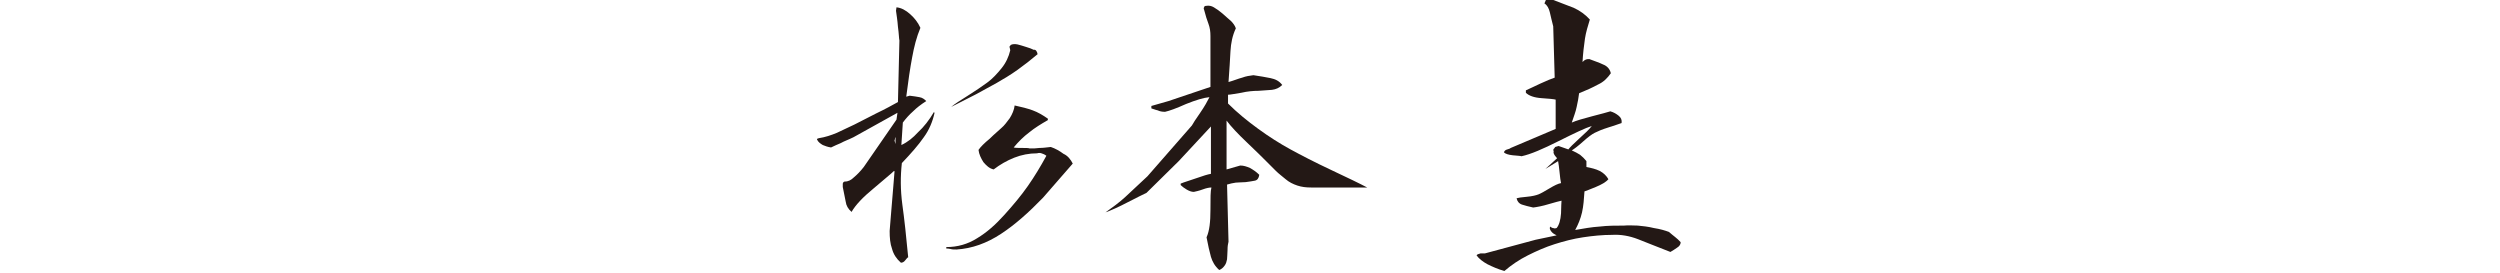
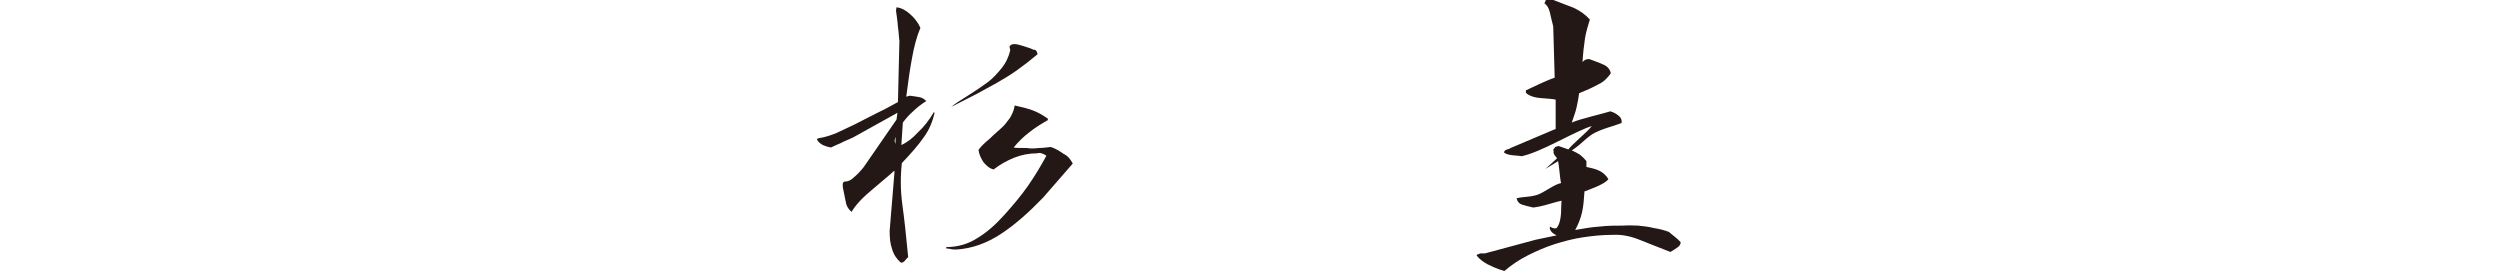
<svg xmlns="http://www.w3.org/2000/svg" version="1.1" id="レイヤー_1" x="0px" y="0px" viewBox="0 0 512 56" style="enable-background:new 0 0 512 56;" xml:space="preserve">
  <style type="text/css">
	.st0{fill:#231815;}
	.st1{fill:#190913;stroke:#FFFFFF;stroke-width:0.945;}
	.st2{fill:none;stroke:#FFFFFF;stroke-width:3.779;}
	.st3{fill:none;stroke:#FFFFFF;stroke-width:1.889;}
	.st4{fill:#1C1C1B;}
	.st5{fill:#FFFFFF;stroke:#FFFFFF;stroke-width:2.257;stroke-linecap:round;stroke-linejoin:round;stroke-miterlimit:5;}
	.st6{fill:#E50012;stroke:#FFFFFF;stroke-width:2.257;stroke-linecap:round;stroke-linejoin:round;stroke-miterlimit:5;}
	.st7{stroke:#FFFFFF;stroke-width:2.257;stroke-linecap:round;stroke-linejoin:round;stroke-miterlimit:5;}
	.st8{fill:#E50012;}
	.st9{fill:#3E3A39;}
	.st10{fill:#BD8943;}
	.st11{fill:url(#SVGID_1_);}
	.st12{fill:url(#SVGID_2_);}
	.st13{fill:url(#SVGID_3_);}
	.st14{fill:url(#SVGID_4_);}
	.st15{fill:url(#SVGID_5_);}
	.st16{fill:url(#SVGID_6_);}
	.st17{fill:url(#SVGID_7_);}
	.st18{fill:url(#SVGID_8_);}
	.st19{fill:#211715;}
	.st20{fill-rule:evenodd;clip-rule:evenodd;fill:#231815;}
	.st21{fill-rule:evenodd;clip-rule:evenodd;fill:#B72C32;}
	.st22{fill-rule:evenodd;clip-rule:evenodd;fill:#FFFFFF;}
	.st23{fill:#051C2C;}
</style>
  <g>
    <path class="st0" d="M191.3,22.9C191.3,22.8,191.3,22.8,191.3,22.9c0,0.1,0,0.2,0.1,0.2c-0.4,1.8-1.1,3.5-2.2,5   c-1.1,1.6-2.6,3.3-4.5,5.3c-0.3,2.7-0.3,5.5,0.1,8.5c0.4,2.9,0.8,6.5,1.2,10.8c-0.1,0-0.3,0.2-0.6,0.6c-0.3,0.4-0.6,0.5-0.9,0.5   c-0.9-0.8-1.5-1.7-1.8-2.8c-0.4-1.1-0.5-2.3-0.5-3.7c0.2-2.1,0.3-4.1,0.5-6.1c0.2-2,0.3-4,0.5-6.1l-0.1-0.1c-0.6,0.6-2,1.7-4.2,3.6   c-2.2,1.8-3.7,3.4-4.5,4.8c-0.7-0.6-1.1-1.3-1.2-2.1c-0.2-0.9-0.4-1.9-0.6-3c0-0.3,0-0.5,0-0.7c0-0.1,0.1-0.3,0.3-0.4   c0.8,0,1.4-0.3,2-0.9c0.6-0.5,1.3-1.2,2-2.1l6.7-9.7l0.2-1.4l-9,5c-1,0.5-1.9,0.8-2.6,1.2c-0.7,0.3-1.4,0.6-2,0.9   c-0.7-0.1-1.2-0.3-1.7-0.5c-0.5-0.3-0.9-0.6-1.1-1c-0.1-0.1-0.1-0.2,0-0.3c0.1,0,0.2-0.1,0.3-0.1c1.3-0.2,2.5-0.6,3.7-1.1   c1.2-0.6,2.4-1.1,3.6-1.7c1.2-0.6,2.7-1.4,4.5-2.3c1.9-0.9,3.3-1.7,4.4-2.3l0.3-12.6c-0.1-0.4-0.1-1.4-0.3-2.8   c-0.1-1.4-0.3-2.5-0.4-3.3l0.1-0.7c1,0.1,1.9,0.6,2.8,1.4c0.9,0.8,1.6,1.7,2.1,2.8c-0.8,1.9-1.3,3.9-1.7,6.1   c-0.4,2.1-0.8,4.8-1.2,8l0.7-0.2c0.8,0.1,1.5,0.2,2,0.3c0.6,0.1,1,0.4,1.4,0.8c-1.1,0.7-2,1.4-2.7,2.1c-0.8,0.7-1.5,1.5-2.1,2.3   l-0.3,4.6c1.3-0.6,2.4-1.5,3.4-2.6C189.2,26,190.3,24.6,191.3,22.9z M183.5,27.8c0,0.1-0.1,0.2-0.2,0.5c0,0.3-0.1,0.4-0.1,0.5   l0.2,0.7V27.8z M219.7,33.5l-6.1,7c-2.9,3-5.7,5.5-8.6,7.4c-2.9,1.9-5.9,3-9.1,3.2c-0.5,0-0.9,0-1.2-0.1c-0.4-0.1-0.7-0.1-0.9-0.1   v-0.3c2.3,0,4.4-0.6,6.3-1.8c2-1.2,3.8-2.8,5.6-4.8c1.8-2,3.4-3.9,4.8-5.9c1.4-2,2.6-4,3.8-6.2c-0.4-0.3-0.7-0.4-1-0.5   c-0.3-0.1-0.6-0.1-0.9,0c-1.6,0-3.2,0.3-4.7,0.9c-1.5,0.6-2.9,1.4-4.2,2.4c-0.9-0.2-1.5-0.8-2.1-1.5c-0.5-0.8-0.9-1.6-1-2.5   c0.4-0.6,1.2-1.4,2.3-2.3c1-1,1.9-1.7,2.4-2.2c0.6-0.5,1.1-1.2,1.7-2c0.5-0.8,0.9-1.7,1-2.6c1.4,0.3,2.6,0.6,3.7,1   c1.1,0.4,2.1,1,3.1,1.7v0.3c-1.4,0.8-2.7,1.6-3.8,2.5c-1.2,0.9-2.2,1.9-3.2,3.1c0.4,0.1,0.9,0.1,1.7,0.1c0.8,0,1.3,0,1.6,0.1   c0.7,0,1.3,0,2-0.1c0.7,0,1.4-0.1,2.3-0.2c0.9,0.3,1.8,0.8,2.6,1.4C218.7,31.9,219.3,32.7,219.7,33.5z M212.5,11.1   c-1.3,1.1-2.7,2.2-4.1,3.2c-1.4,1-2.9,1.9-4.3,2.7c-1.5,0.8-2.9,1.6-4.2,2.3c-1.4,0.7-3.1,1.6-5.1,2.6c0.7-0.6,1.8-1.3,3.4-2.3   c1.6-1,2.9-1.9,4-2.7c1.1-0.8,2-1.8,2.9-2.9c0.9-1.1,1.5-2.4,1.8-3.7l-0.1-0.5c-0.1-0.2-0.1-0.3,0-0.3c0.1-0.1,0.1-0.2,0.2-0.3   c0.4-0.2,0.9-0.2,1.4-0.1c0.5,0.1,1,0.3,1.7,0.5c0.7,0.2,1.2,0.4,1.6,0.6C212.1,10.1,212.4,10.5,212.5,11.1z" />
-     <path class="st0" d="M248,25.9l-6.6,7.1l-6.6,6.5c-0.6,0.3-1.9,0.9-3.8,1.9c-1.9,1-3.5,1.7-4.6,2.1c1.4-1,2.8-2,4.1-3.2   c1.3-1.2,2.8-2.6,4.5-4.2l9.1-10.4c0.2-0.4,0.8-1.3,1.7-2.6c0.9-1.3,1.5-2.4,1.9-3.2c-1.2,0.1-2.8,0.6-4.8,1.4   c-2,0.9-3.4,1.4-4.3,1.6c-0.6,0-1.1-0.1-1.5-0.3c-0.5-0.1-0.9-0.3-1.3-0.4v-0.5l3.5-1l8.6-2.9V7.4c0-0.9-0.1-1.7-0.4-2.5   c-0.3-0.8-0.6-1.7-0.9-2.9c-0.1-0.2-0.1-0.4,0-0.5c0-0.2,0.2-0.3,0.4-0.3c0.6-0.1,1.1,0,1.6,0.3c0.5,0.3,1.1,0.7,1.8,1.3   c0.7,0.6,1.2,1.1,1.7,1.5c0.4,0.4,0.8,0.9,1,1.5c-0.7,1.5-1,3-1.1,4.7c-0.1,1.7-0.2,3.8-0.4,6.3c1.1-0.3,2-0.7,2.8-0.9   c0.8-0.3,1.5-0.4,2.3-0.5c1.4,0.2,2.5,0.4,3.5,0.6c1,0.2,1.8,0.6,2.4,1.4c-0.6,0.6-1.3,0.9-2.1,1c-0.9,0.1-1.8,0.1-2.8,0.2   c-1,0-2.2,0.1-3.5,0.4c-1.3,0.2-2.2,0.4-2.7,0.4v1.8c1.9,1.9,4,3.6,6.2,5.2c2.2,1.6,4.4,3,6.6,4.2c2.2,1.2,4.9,2.6,8.3,4.2   c3.4,1.6,5.9,2.8,7.4,3.6h-11.5c-1,0-1.9-0.1-2.8-0.4c-0.9-0.3-1.7-0.7-2.4-1.3c-0.7-0.6-1.4-1.1-2-1.7c-0.6-0.6-1.3-1.3-2-2   c-0.7-0.7-2-2-3.9-3.8c-1.9-1.8-3.3-3.3-4.2-4.5v10l2.8-0.8c0.7,0,1.3,0.2,2,0.5c0.7,0.4,1.3,0.8,1.9,1.4c-0.1,0.7-0.4,1.1-0.9,1.2   c-0.5,0.1-1.1,0.2-1.9,0.3c-0.8,0-1.4,0.1-2,0.1c-0.6,0.1-1.2,0.2-1.8,0.4l0.3,11.7c-0.1,0.4-0.2,0.9-0.2,1.7   c0,0.8-0.1,1.4-0.1,1.9c-0.1,0.5-0.2,0.9-0.5,1.3c-0.3,0.4-0.6,0.7-1.1,0.9c-0.9-0.8-1.4-1.7-1.7-2.7c-0.3-1.1-0.6-2.4-0.9-4   c0.6-1.3,0.8-3.2,0.8-5.6c0-2.4,0-3.9,0.2-4.6c-0.4,0-1,0.1-1.8,0.4c-0.8,0.3-1.4,0.4-1.8,0.5c-0.5,0-1-0.2-1.5-0.5   c-0.5-0.3-0.9-0.6-1.2-0.9v-0.3c0.7-0.3,1.8-0.6,3.2-1.1c1.4-0.5,2.4-0.8,3-0.9V25.9z" />
    <path class="st0" d="M344.2,49.6c0,0.4-0.2,0.8-0.7,1.1c-0.4,0.3-0.9,0.6-1.4,0.9c-2.6-1-4.8-1.9-6.6-2.6c-1.8-0.7-3.6-1-5.3-0.9   c-2,0-4,0.2-6,0.5c-2,0.3-3.9,0.8-5.8,1.4c-1.9,0.6-3.7,1.4-5.5,2.3c-1.8,0.9-3.4,2-4.8,3.2c-1.4-0.4-2.5-0.9-3.5-1.4   c-0.9-0.5-1.7-1.1-2.2-1.8c0.1-0.2,0.4-0.3,0.8-0.4c0.4,0,0.7,0,0.9,0l10.4-2.8l4.3-0.9c-0.4-0.2-0.8-0.4-1.1-0.8   c-0.3-0.4-0.4-0.7-0.2-1c0.2,0.2,0.4,0.3,0.6,0.3c0.2,0.1,0.4,0.1,0.7,0c0.5-0.6,0.8-1.6,0.9-3c0-1.4,0.1-2.3,0.1-2.6   c-0.4,0.1-1.3,0.3-2.6,0.7c-1.3,0.4-2.4,0.6-3.2,0.7c-0.9-0.2-1.7-0.4-2.3-0.6c-0.6-0.2-1-0.7-1.1-1.3c0.3-0.1,1-0.2,2.1-0.3   c1.1-0.1,1.9-0.3,2.4-0.5c0.5-0.2,1.2-0.6,2.2-1.2c1-0.6,1.8-1,2.4-1.1c-0.1-0.4-0.2-1.2-0.3-2.2c-0.1-1-0.2-1.8-0.3-2.3l-2.6,1.6   l2.4-2.2c-0.1-0.1-0.3-0.3-0.5-0.6c-0.2-0.3-0.3-0.6-0.2-0.8c-0.1-0.2-0.1-0.4,0-0.5c0.1-0.1,0.2-0.2,0.3-0.4l0.7-0.2l2,0.7   c0.3-0.4,1-1.1,2.2-2.2c1.2-1.1,2.1-1.9,2.6-2.6c-1.3,0.4-3.6,1.5-6.8,3.1c-3.2,1.6-5.7,2.7-7.6,3.1c-0.3-0.1-0.9-0.1-1.8-0.2   c-0.9-0.1-1.5-0.3-1.8-0.6c0.1-0.3,0.3-0.5,0.7-0.6c0.4-0.1,0.6-0.2,0.7-0.3l9.2-3.9v-6c-0.4-0.1-1.4-0.2-2.9-0.3   c-1.5-0.1-2.6-0.5-3.2-1.1v-0.5c0.7-0.3,1.7-0.8,3-1.4c1.3-0.6,2.3-1,2.9-1.2l-0.3-10.5c-0.3-1.1-0.5-2.1-0.7-2.9   c-0.2-0.8-0.5-1.4-1.1-1.8l0.3-0.7l1-0.2c1.8,0.7,3.4,1.3,4.7,1.8c1.3,0.6,2.4,1.4,3.3,2.4c-0.4,1.3-0.8,2.6-1,3.9   c-0.2,1.4-0.4,3-0.5,4.8c0.2-0.2,0.4-0.4,0.7-0.5c0.2-0.1,0.5-0.1,0.7-0.1c1,0.4,2,0.7,2.8,1.1c0.8,0.3,1.4,0.9,1.6,1.8   c-0.7,1-1.5,1.8-2.6,2.3c-1.1,0.6-2.4,1.2-3.9,1.8c-0.1,0.9-0.3,1.9-0.5,2.8c-0.2,1-0.6,2-1,3.2c0.9-0.4,2.3-0.8,4.2-1.3   c1.9-0.5,3.1-0.8,3.7-1c0.7,0.2,1.2,0.5,1.7,0.9c0.5,0.4,0.7,0.9,0.6,1.5c-0.5,0.2-1.5,0.5-2.7,0.9c-1.3,0.4-2.2,0.8-2.8,1.1   c-0.6,0.3-1.4,0.9-2.4,1.8c-1,0.9-1.8,1.5-2.3,1.8c0.7,0.3,1.2,0.6,1.7,0.9c0.5,0.4,0.9,0.8,1.3,1.3v1.2c1,0.2,1.9,0.4,2.7,0.8   c0.8,0.4,1.4,1,1.8,1.7c-0.5,0.6-1.4,1.1-2.6,1.6c-1.2,0.5-2,0.8-2.3,0.9c-0.1,1.5-0.2,3-0.5,4.3c-0.3,1.3-0.8,2.5-1.4,3.6   c1.7-0.3,3.4-0.6,5-0.7c1.7-0.2,3.3-0.2,5-0.2c0.9-0.1,1.9,0,2.8,0c1,0.1,2.1,0.2,3.3,0.5c1.3,0.2,2.3,0.5,3.1,0.8   C342.7,48.3,343.5,48.8,344.2,49.6z" />
  </g>
</svg>